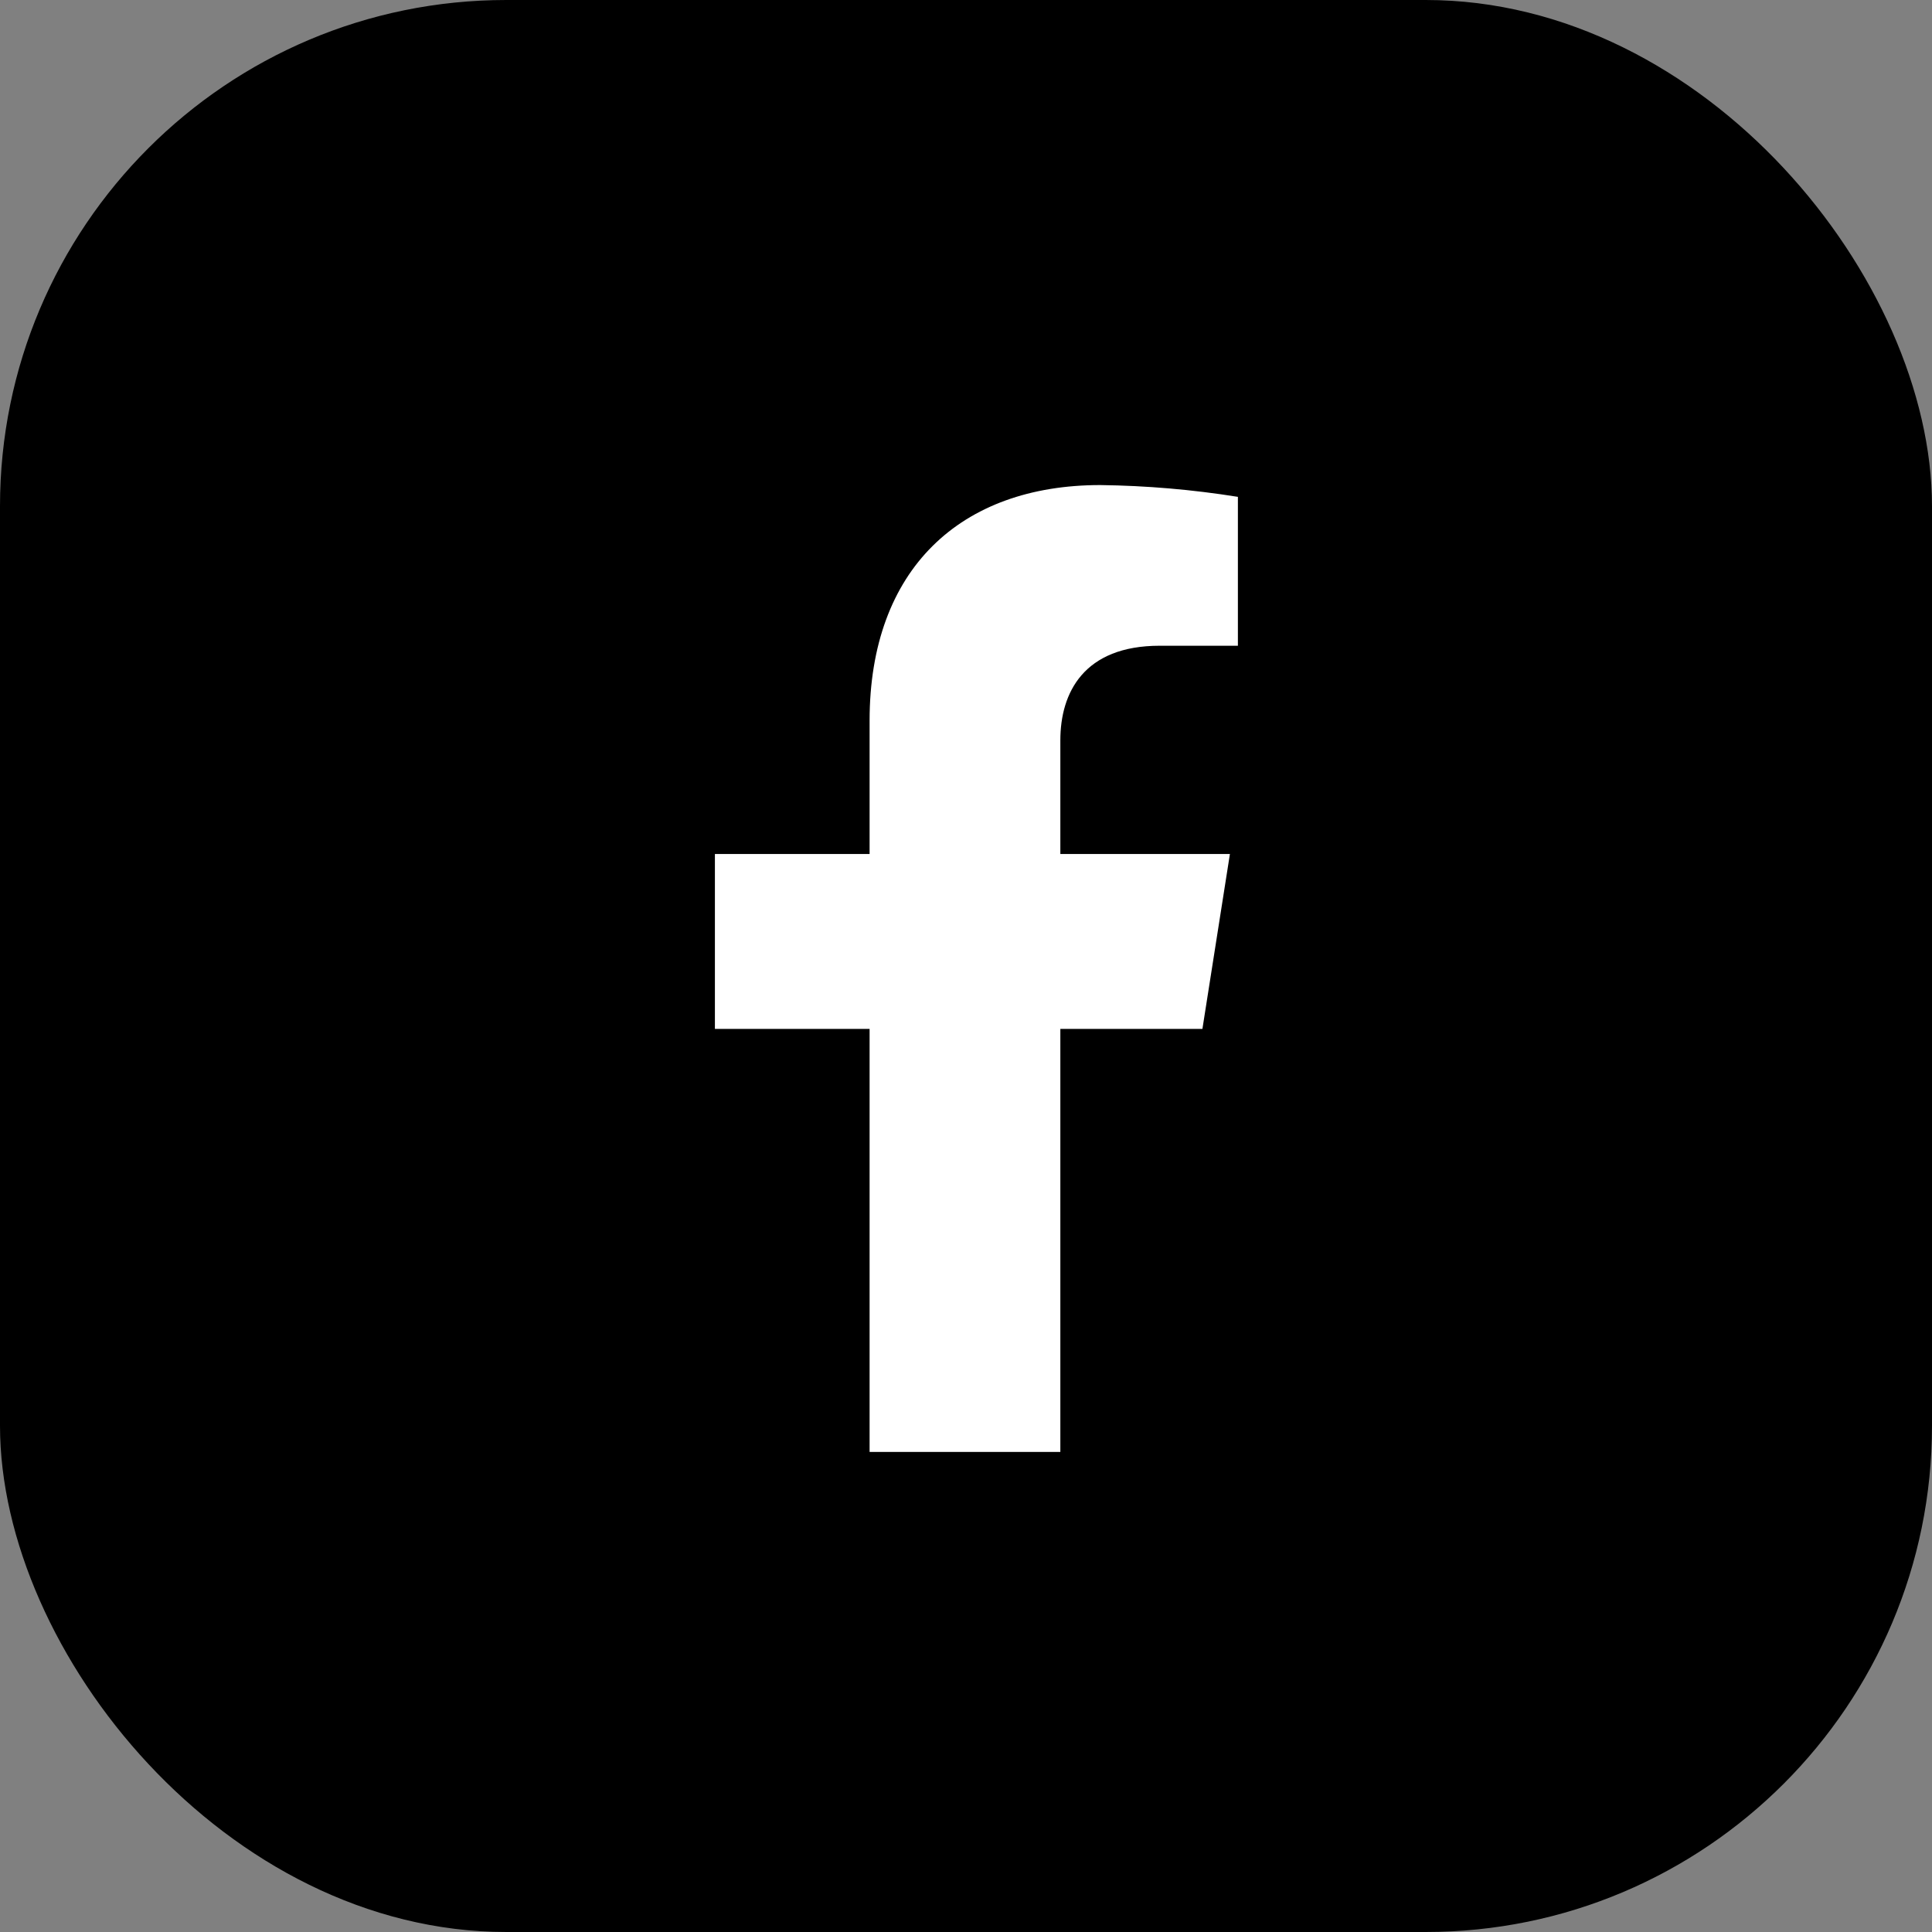
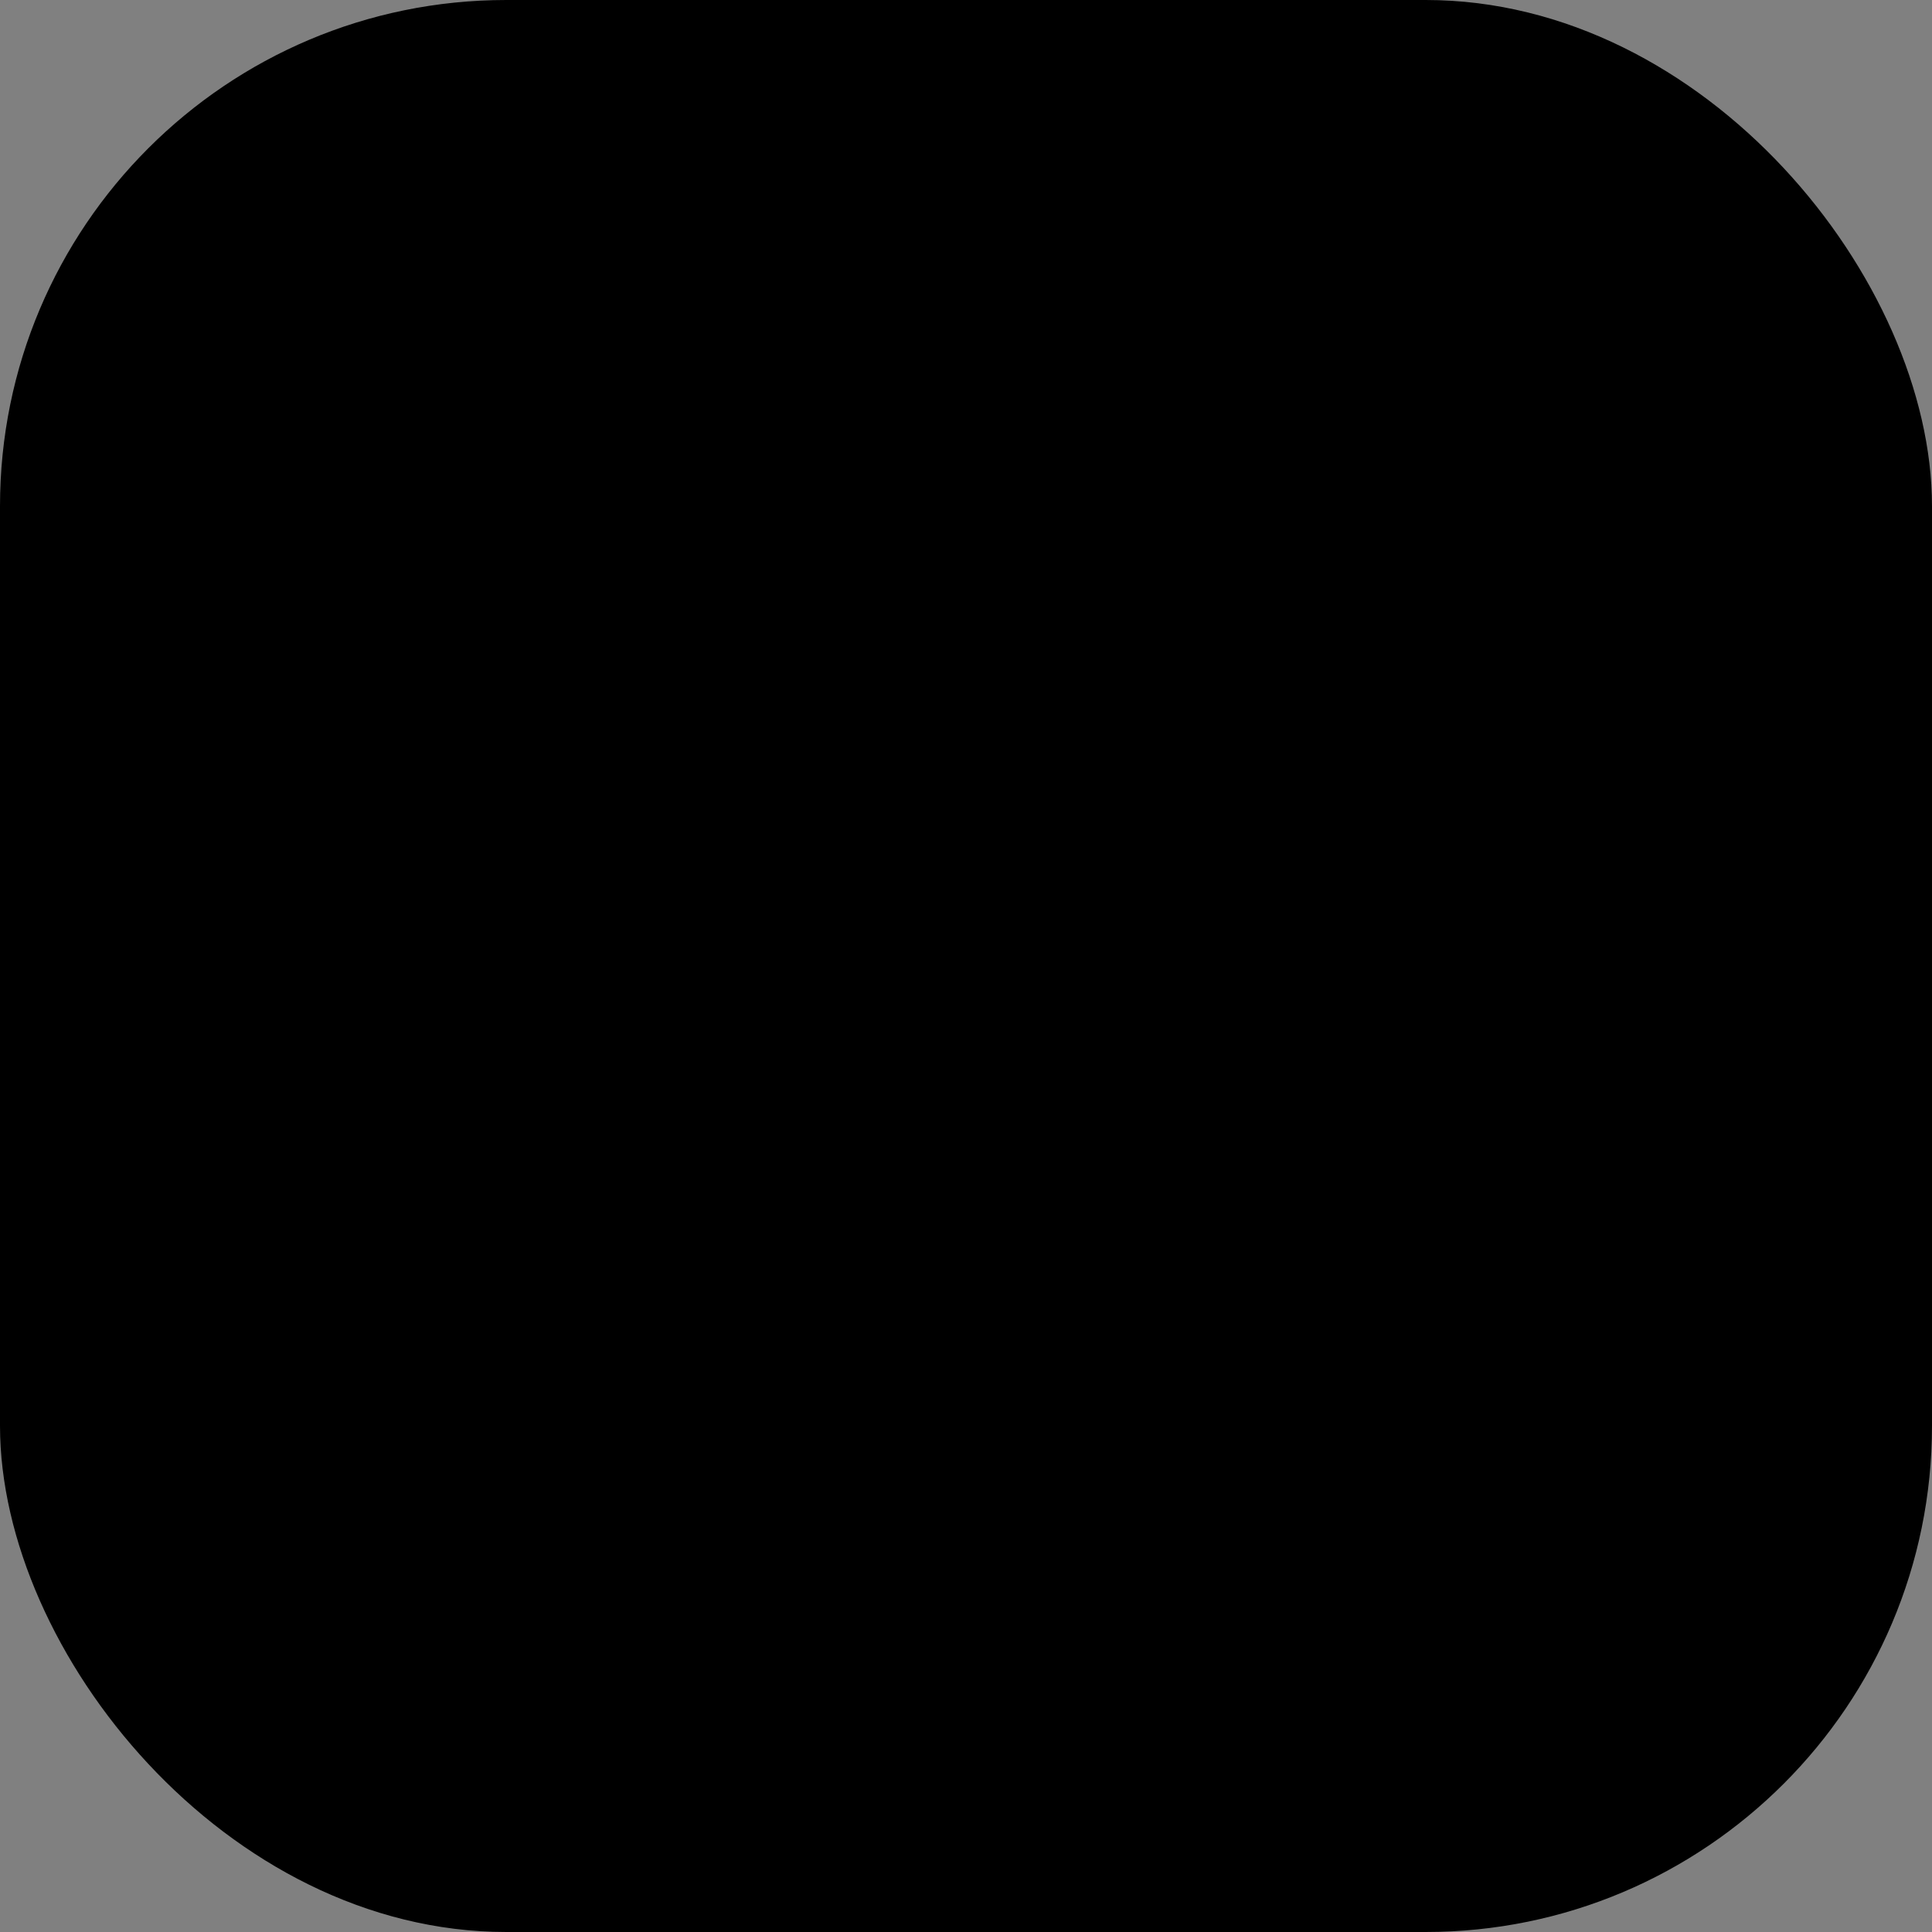
<svg xmlns="http://www.w3.org/2000/svg" width="30" height="30" viewBox="0 0 30 30" fill="none">
  <rect x="0" y="0" width="30" height="30" fill="#808080" stroke="none" />
  <rect width="30" height="30" rx="7.861" fill="black" />
-   <path d="M18.671 15.977L19.098 13.261H16.465V11.496C16.465 10.753 16.832 10.027 18.008 10.027H19.222V7.715C18.515 7.602 17.801 7.541 17.085 7.532C14.918 7.532 13.503 8.835 13.503 11.19V13.261H11.101V15.977H13.503V22.546H16.465V15.977H18.671Z" fill="white" />
</svg>